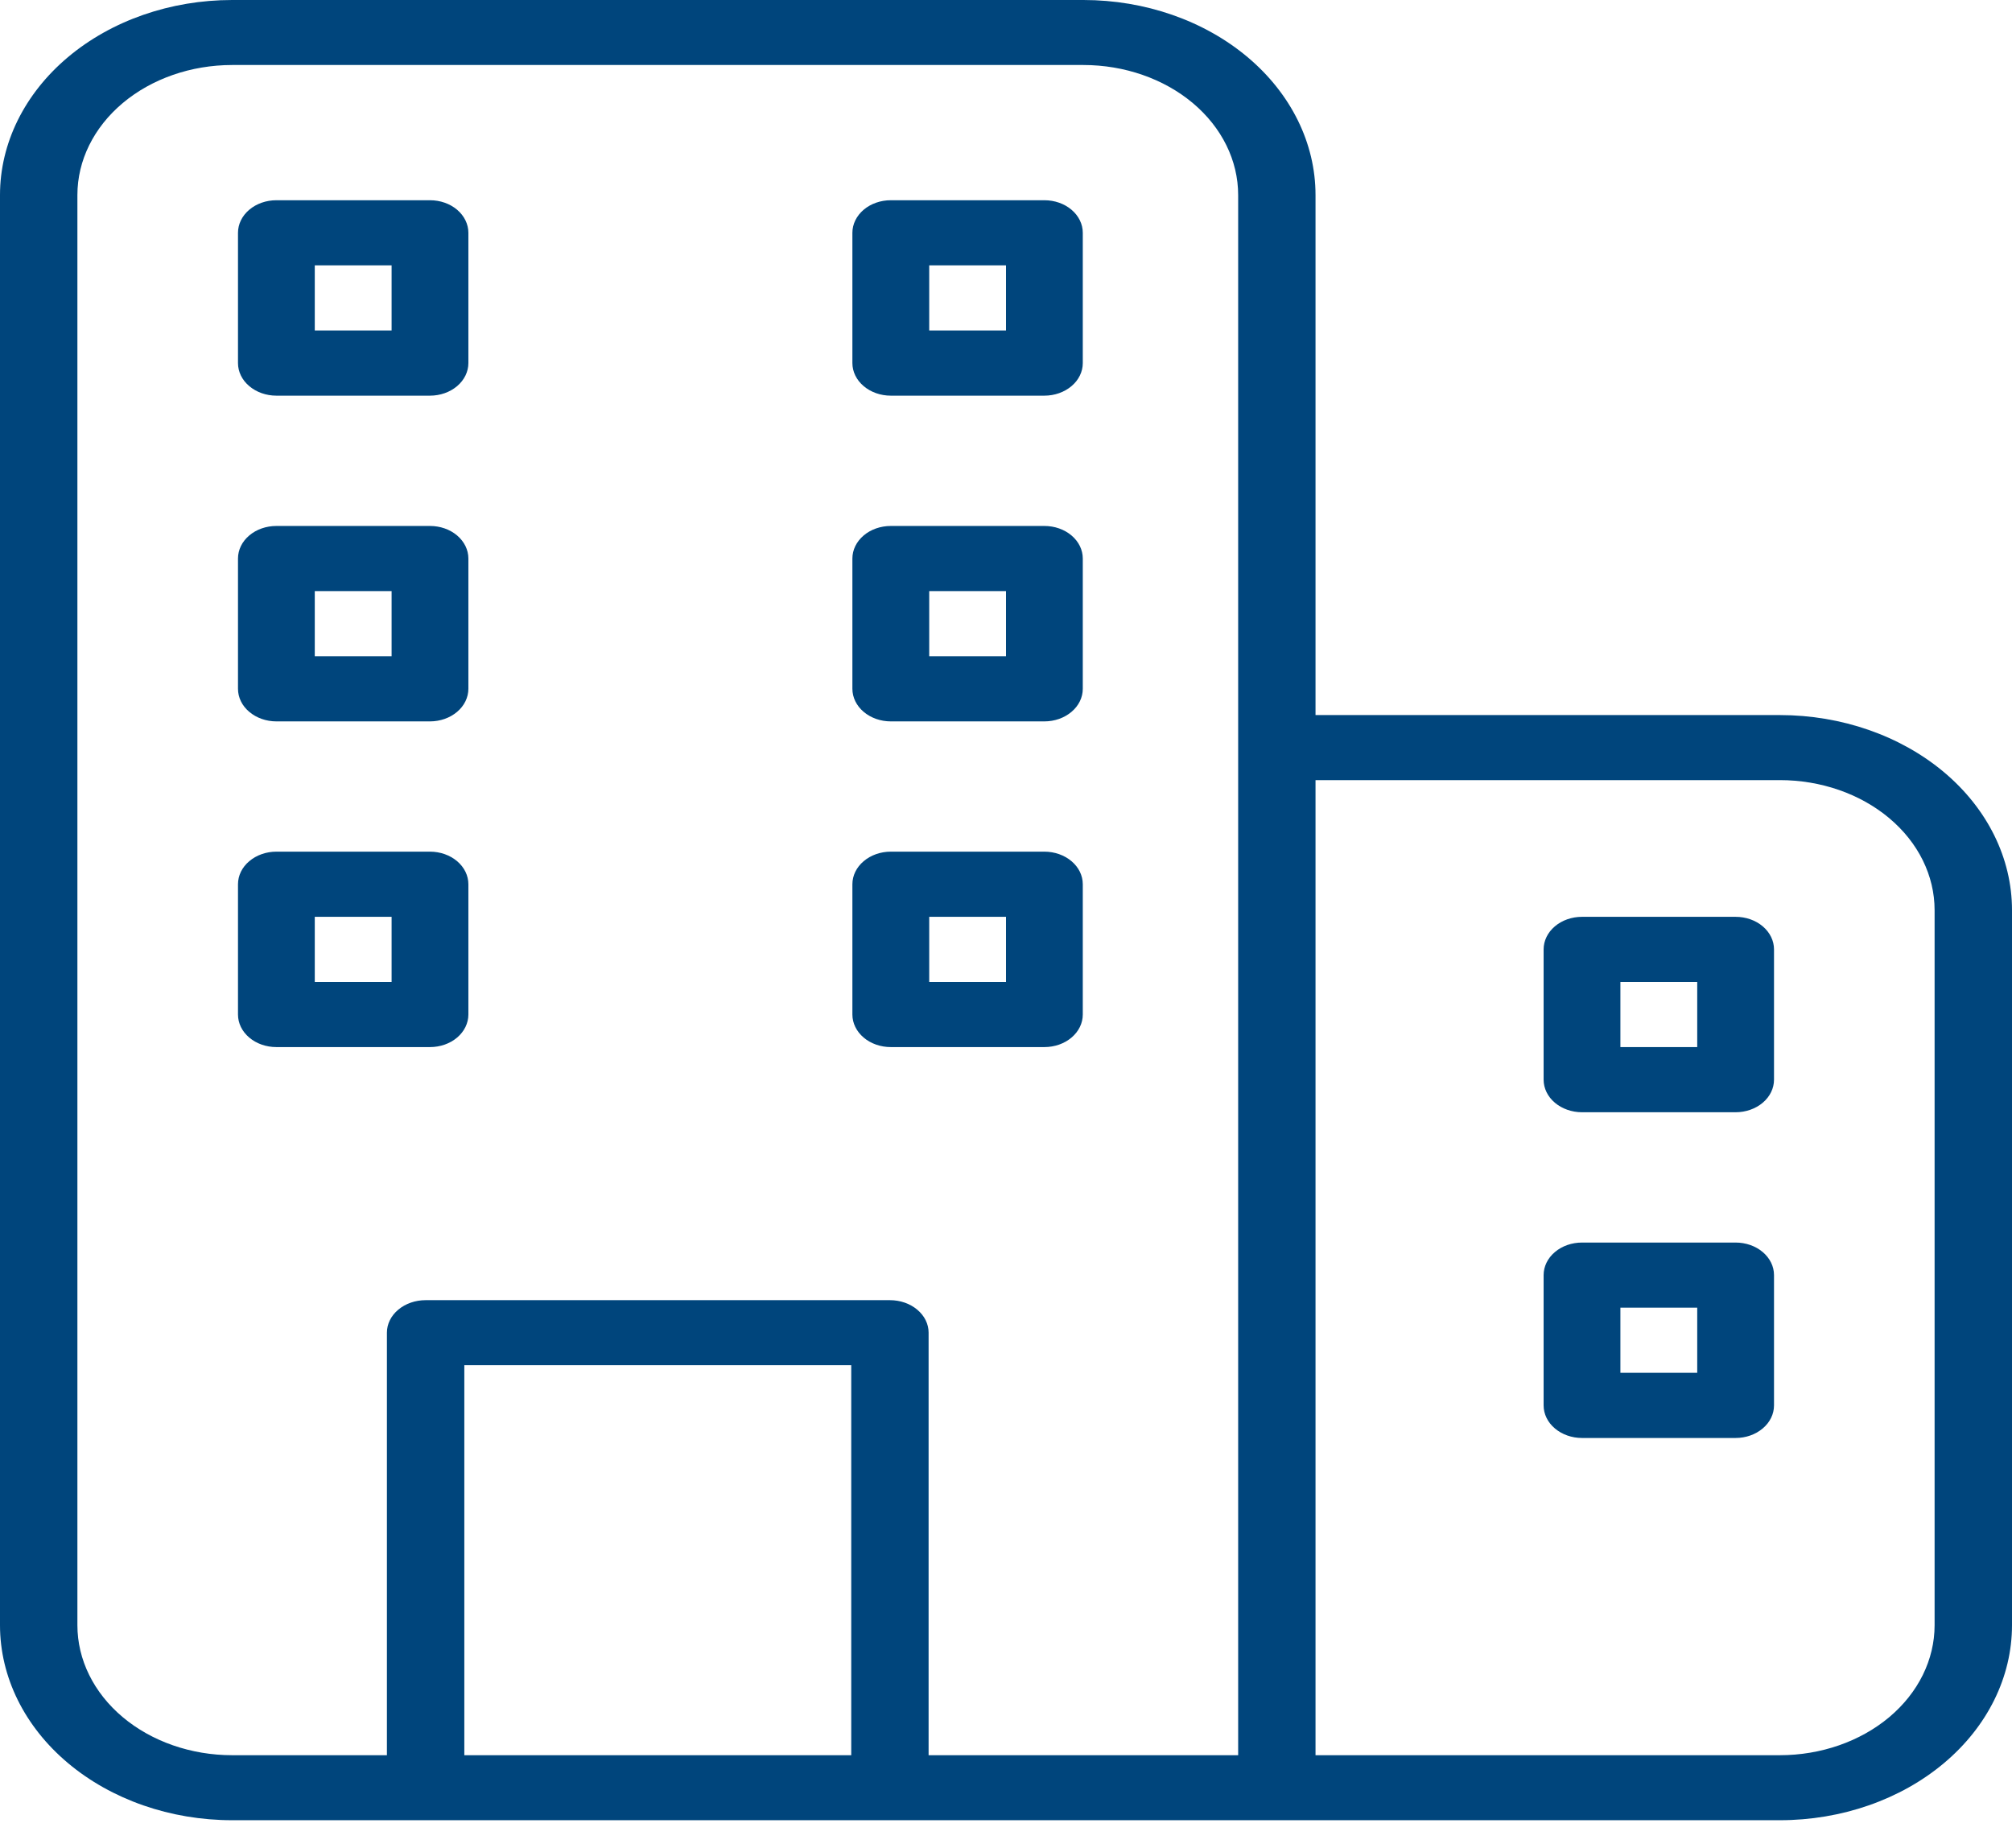
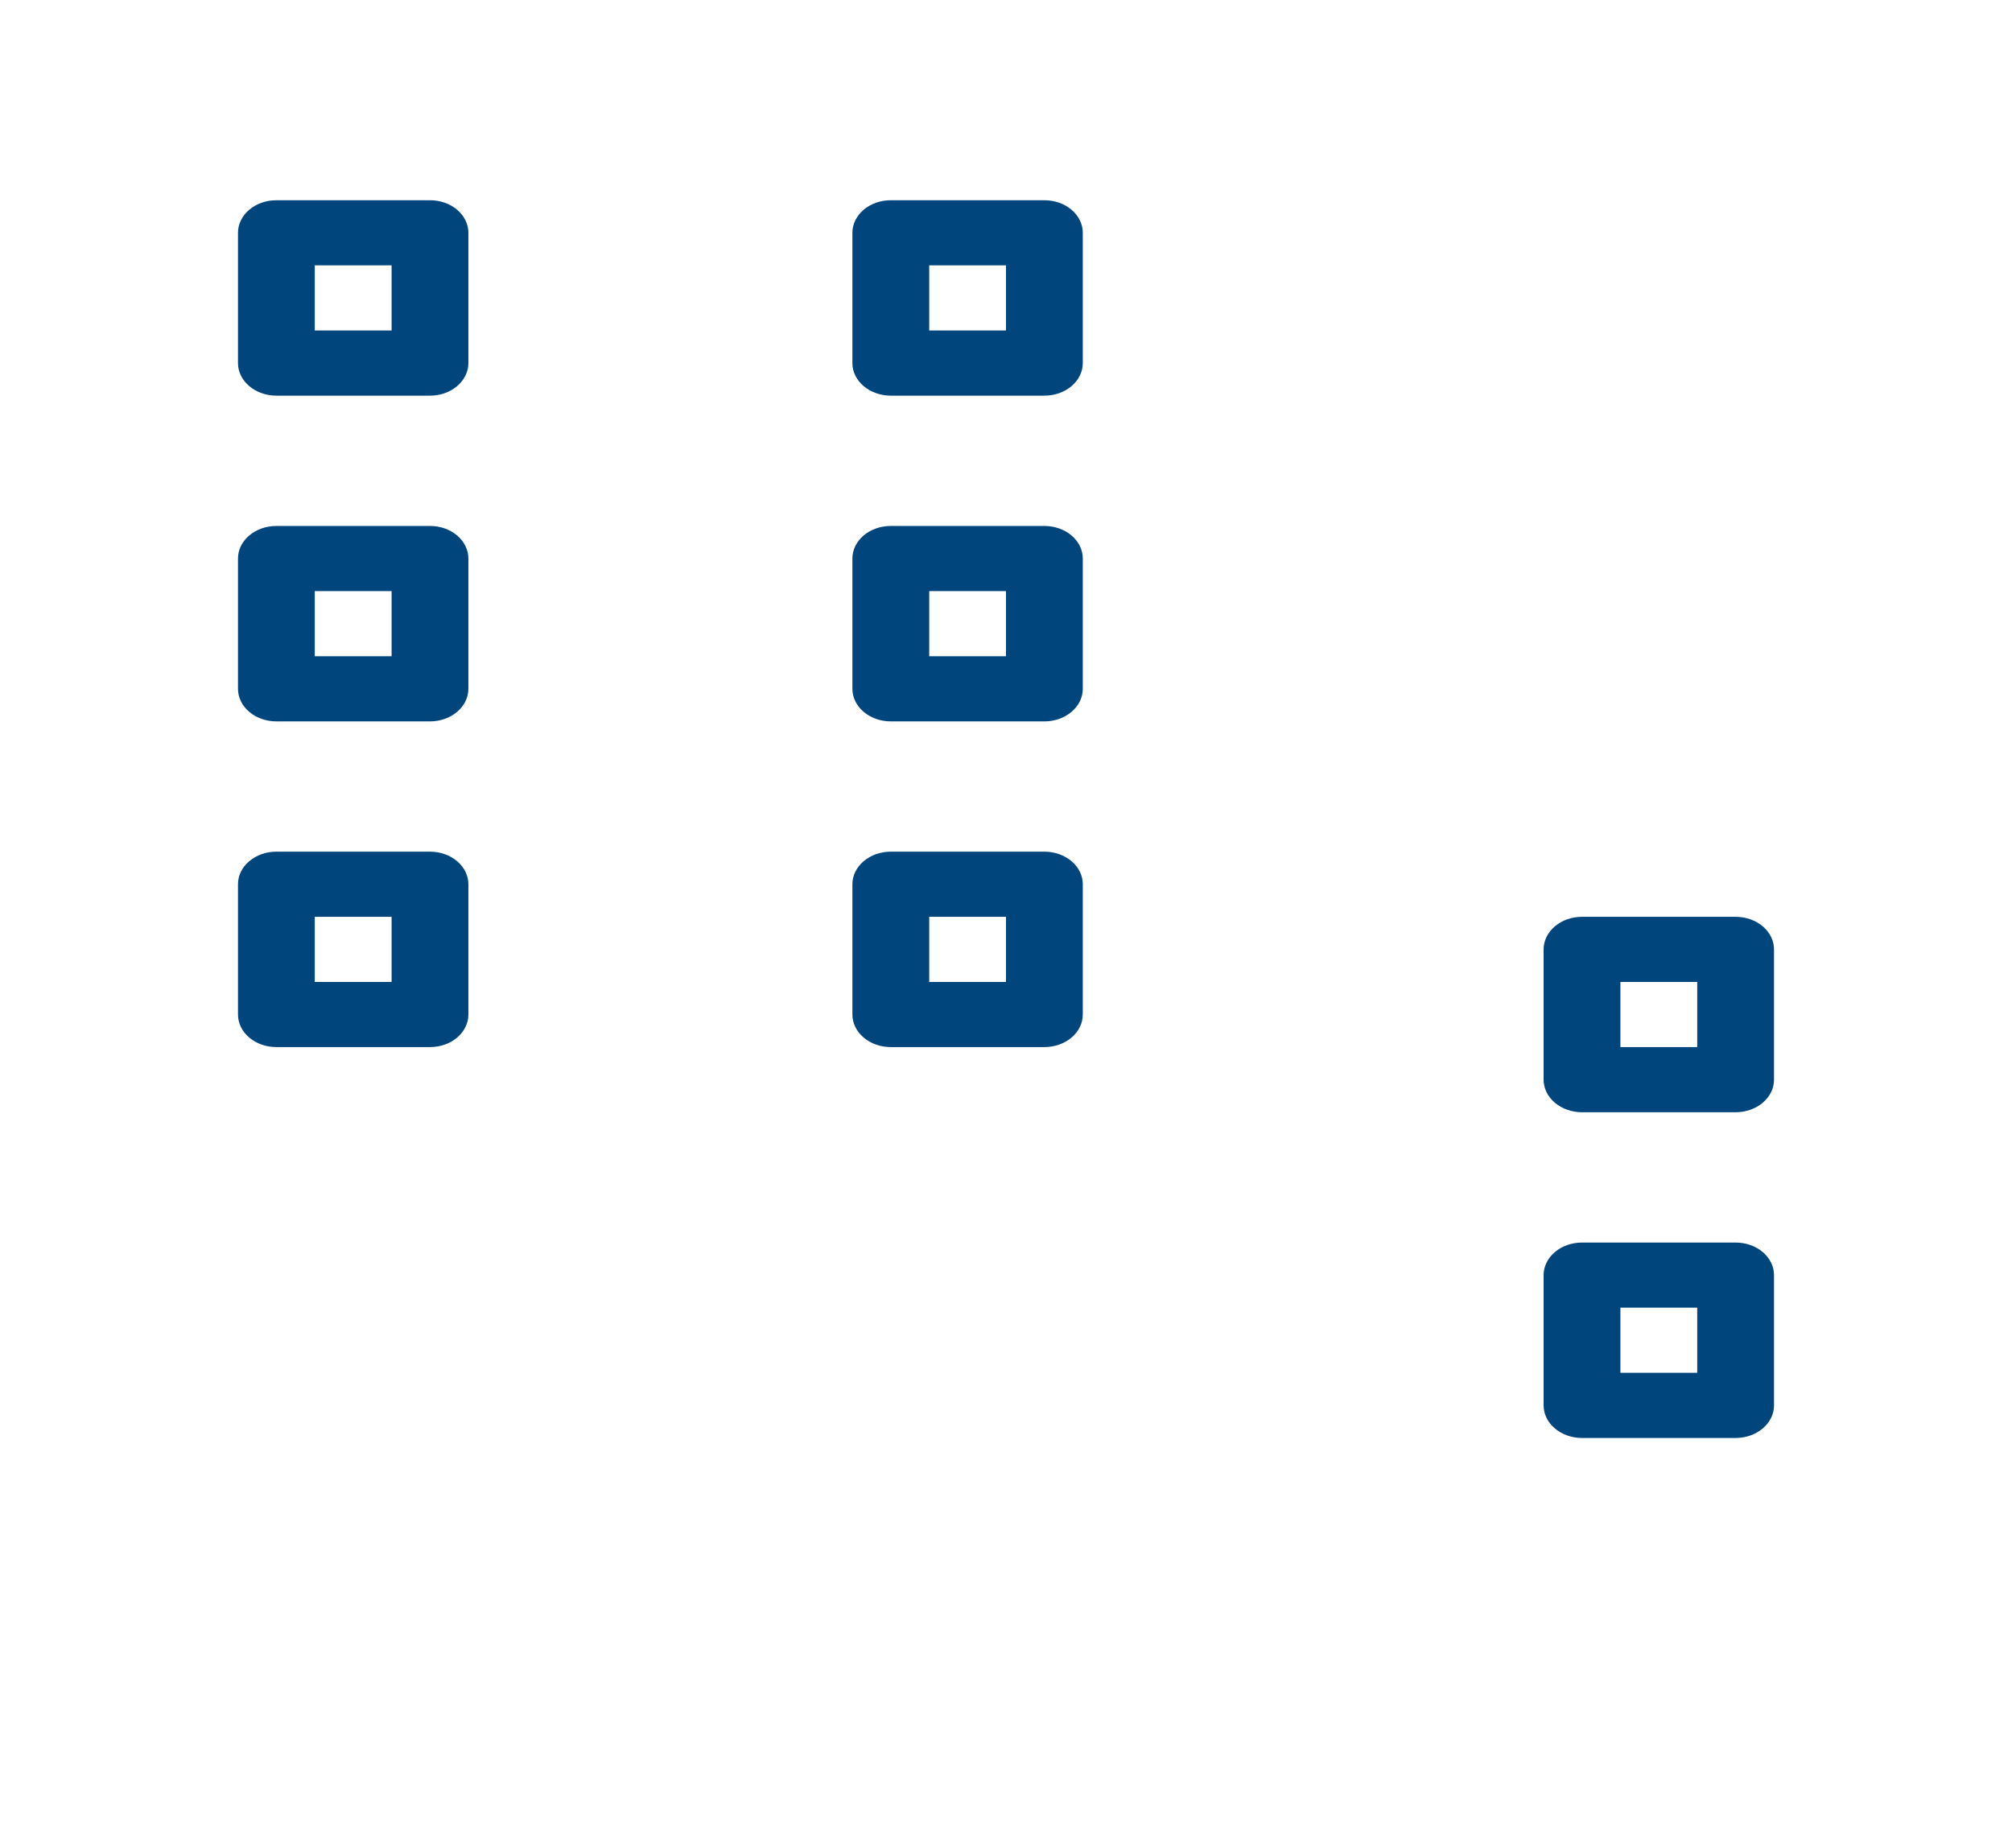
<svg xmlns="http://www.w3.org/2000/svg" width="49" height="45" viewBox="0 0 49 45" fill="none">
-   <path d="M26.385 0H5.654C4.154 0 2.716 0.5 1.656 1.391C0.596 2.282 0 3.49 0 4.749V39.576C0 40.836 0.596 42.044 1.656 42.934C2.716 43.825 4.154 44.325 5.654 44.325H43.346C44.846 44.325 46.284 43.825 47.344 42.934C48.404 42.044 49 40.836 49 39.576V22.163C49 20.903 48.404 19.695 47.344 18.804C46.284 17.914 44.846 17.413 43.346 17.413H32.038V4.749C32.038 3.49 31.443 2.282 30.383 1.391C29.322 0.5 27.884 0 26.385 0ZM1.885 39.576V4.749C1.885 3.909 2.282 3.104 2.989 2.51C3.695 1.917 4.654 1.583 5.654 1.583H26.385C27.384 1.583 28.343 1.917 29.05 2.51C29.757 3.104 30.154 3.909 30.154 4.749V42.742H22.615V32.452C22.615 32.242 22.516 32.041 22.339 31.893C22.163 31.744 21.923 31.661 21.673 31.661H10.365C10.116 31.661 9.876 31.744 9.699 31.893C9.522 32.041 9.423 32.242 9.423 32.452V42.742H5.654C4.654 42.742 3.695 42.408 2.989 41.815C2.282 41.221 1.885 40.416 1.885 39.576ZM11.308 42.742V33.244H20.731V42.742H11.308ZM43.346 18.997C44.346 18.997 45.304 19.33 46.011 19.924C46.718 20.517 47.115 21.323 47.115 22.163V39.576C47.115 40.416 46.718 41.221 46.011 41.815C45.304 42.408 44.346 42.742 43.346 42.742H32.038V18.997H43.346Z" fill="#00457C" />
  <path d="M6.731 9.635H10.472C10.72 9.635 10.958 9.551 11.133 9.402C11.308 9.254 11.407 9.052 11.407 8.842V5.669C11.407 5.459 11.308 5.257 11.133 5.108C10.958 4.959 10.72 4.876 10.472 4.876H6.731C6.483 4.876 6.245 4.959 6.07 5.108C5.894 5.257 5.796 5.459 5.796 5.669V8.842C5.796 9.052 5.894 9.254 6.07 9.402C6.245 9.551 6.483 9.635 6.731 9.635ZM7.666 6.462H9.537V8.048H7.666V6.462ZM6.731 17.567H10.472C10.72 17.567 10.958 17.483 11.133 17.334C11.308 17.186 11.407 16.984 11.407 16.773V13.601C11.407 13.39 11.308 13.189 11.133 13.04C10.958 12.891 10.72 12.808 10.472 12.808H6.731C6.483 12.808 6.245 12.891 6.07 13.04C5.894 13.189 5.796 13.39 5.796 13.601V16.773C5.796 16.984 5.894 17.186 6.07 17.334C6.245 17.483 6.483 17.567 6.731 17.567ZM7.666 14.394H9.537V15.98H7.666V14.394ZM10.472 25.498C10.72 25.498 10.958 25.415 11.133 25.266C11.308 25.117 11.407 24.916 11.407 24.705V21.533C11.407 21.322 11.308 21.12 11.133 20.972C10.958 20.823 10.72 20.739 10.472 20.739H6.731C6.483 20.739 6.245 20.823 6.07 20.972C5.894 21.12 5.796 21.322 5.796 21.533V24.705C5.796 24.916 5.894 25.117 6.07 25.266C6.245 25.415 6.483 25.498 6.731 25.498H10.472ZM7.666 22.326H9.537V23.912H7.666V22.326ZM21.694 9.635H25.435C25.683 9.635 25.921 9.551 26.096 9.402C26.272 9.254 26.37 9.052 26.37 8.842V5.669C26.37 5.459 26.272 5.257 26.096 5.108C25.921 4.959 25.683 4.876 25.435 4.876H21.694C21.446 4.876 21.208 4.959 21.033 5.108C20.858 5.257 20.759 5.459 20.759 5.669V8.842C20.759 9.052 20.858 9.254 21.033 9.402C21.208 9.551 21.446 9.635 21.694 9.635ZM22.63 6.462H24.5V8.048H22.63V6.462ZM21.694 17.567H25.435C25.683 17.567 25.921 17.483 26.096 17.334C26.272 17.186 26.37 16.984 26.37 16.773V13.601C26.37 13.39 26.272 13.189 26.096 13.04C25.921 12.891 25.683 12.808 25.435 12.808H21.694C21.446 12.808 21.208 12.891 21.033 13.04C20.858 13.189 20.759 13.39 20.759 13.601V16.773C20.759 16.984 20.858 17.186 21.033 17.334C21.208 17.483 21.446 17.567 21.694 17.567ZM22.63 14.394H24.5V15.98H22.63V14.394ZM21.694 25.498H25.435C25.683 25.498 25.921 25.415 26.096 25.266C26.272 25.117 26.37 24.916 26.37 24.705V21.533C26.37 21.322 26.272 21.12 26.096 20.972C25.921 20.823 25.683 20.739 25.435 20.739H21.694C21.446 20.739 21.208 20.823 21.033 20.972C20.858 21.12 20.759 21.322 20.759 21.533V24.705C20.759 24.916 20.858 25.117 21.033 25.266C21.208 25.415 21.446 25.498 21.694 25.498ZM22.63 22.326H24.5V23.912H22.63V22.326ZM38.528 27.085H42.269C42.517 27.085 42.755 27.001 42.93 26.853C43.106 26.704 43.204 26.502 43.204 26.292V23.119C43.204 22.909 43.106 22.707 42.93 22.558C42.755 22.409 42.517 22.326 42.269 22.326H38.528C38.28 22.326 38.042 22.409 37.867 22.558C37.691 22.707 37.593 22.909 37.593 23.119V26.292C37.593 26.502 37.691 26.704 37.867 26.853C38.042 27.001 38.28 27.085 38.528 27.085ZM39.463 23.912H41.334V25.498H39.463V23.912ZM38.528 35.017H42.269C42.517 35.017 42.755 34.933 42.93 34.784C43.106 34.636 43.204 34.434 43.204 34.224V31.051C43.204 30.84 43.106 30.639 42.93 30.49C42.755 30.341 42.517 30.258 42.269 30.258H38.528C38.28 30.258 38.042 30.341 37.867 30.49C37.691 30.639 37.593 30.84 37.593 31.051V34.224C37.593 34.434 37.691 34.636 37.867 34.784C38.042 34.933 38.28 35.017 38.528 35.017ZM39.463 31.844H41.334V33.43H39.463V31.844Z" fill="#00457C" />
</svg>